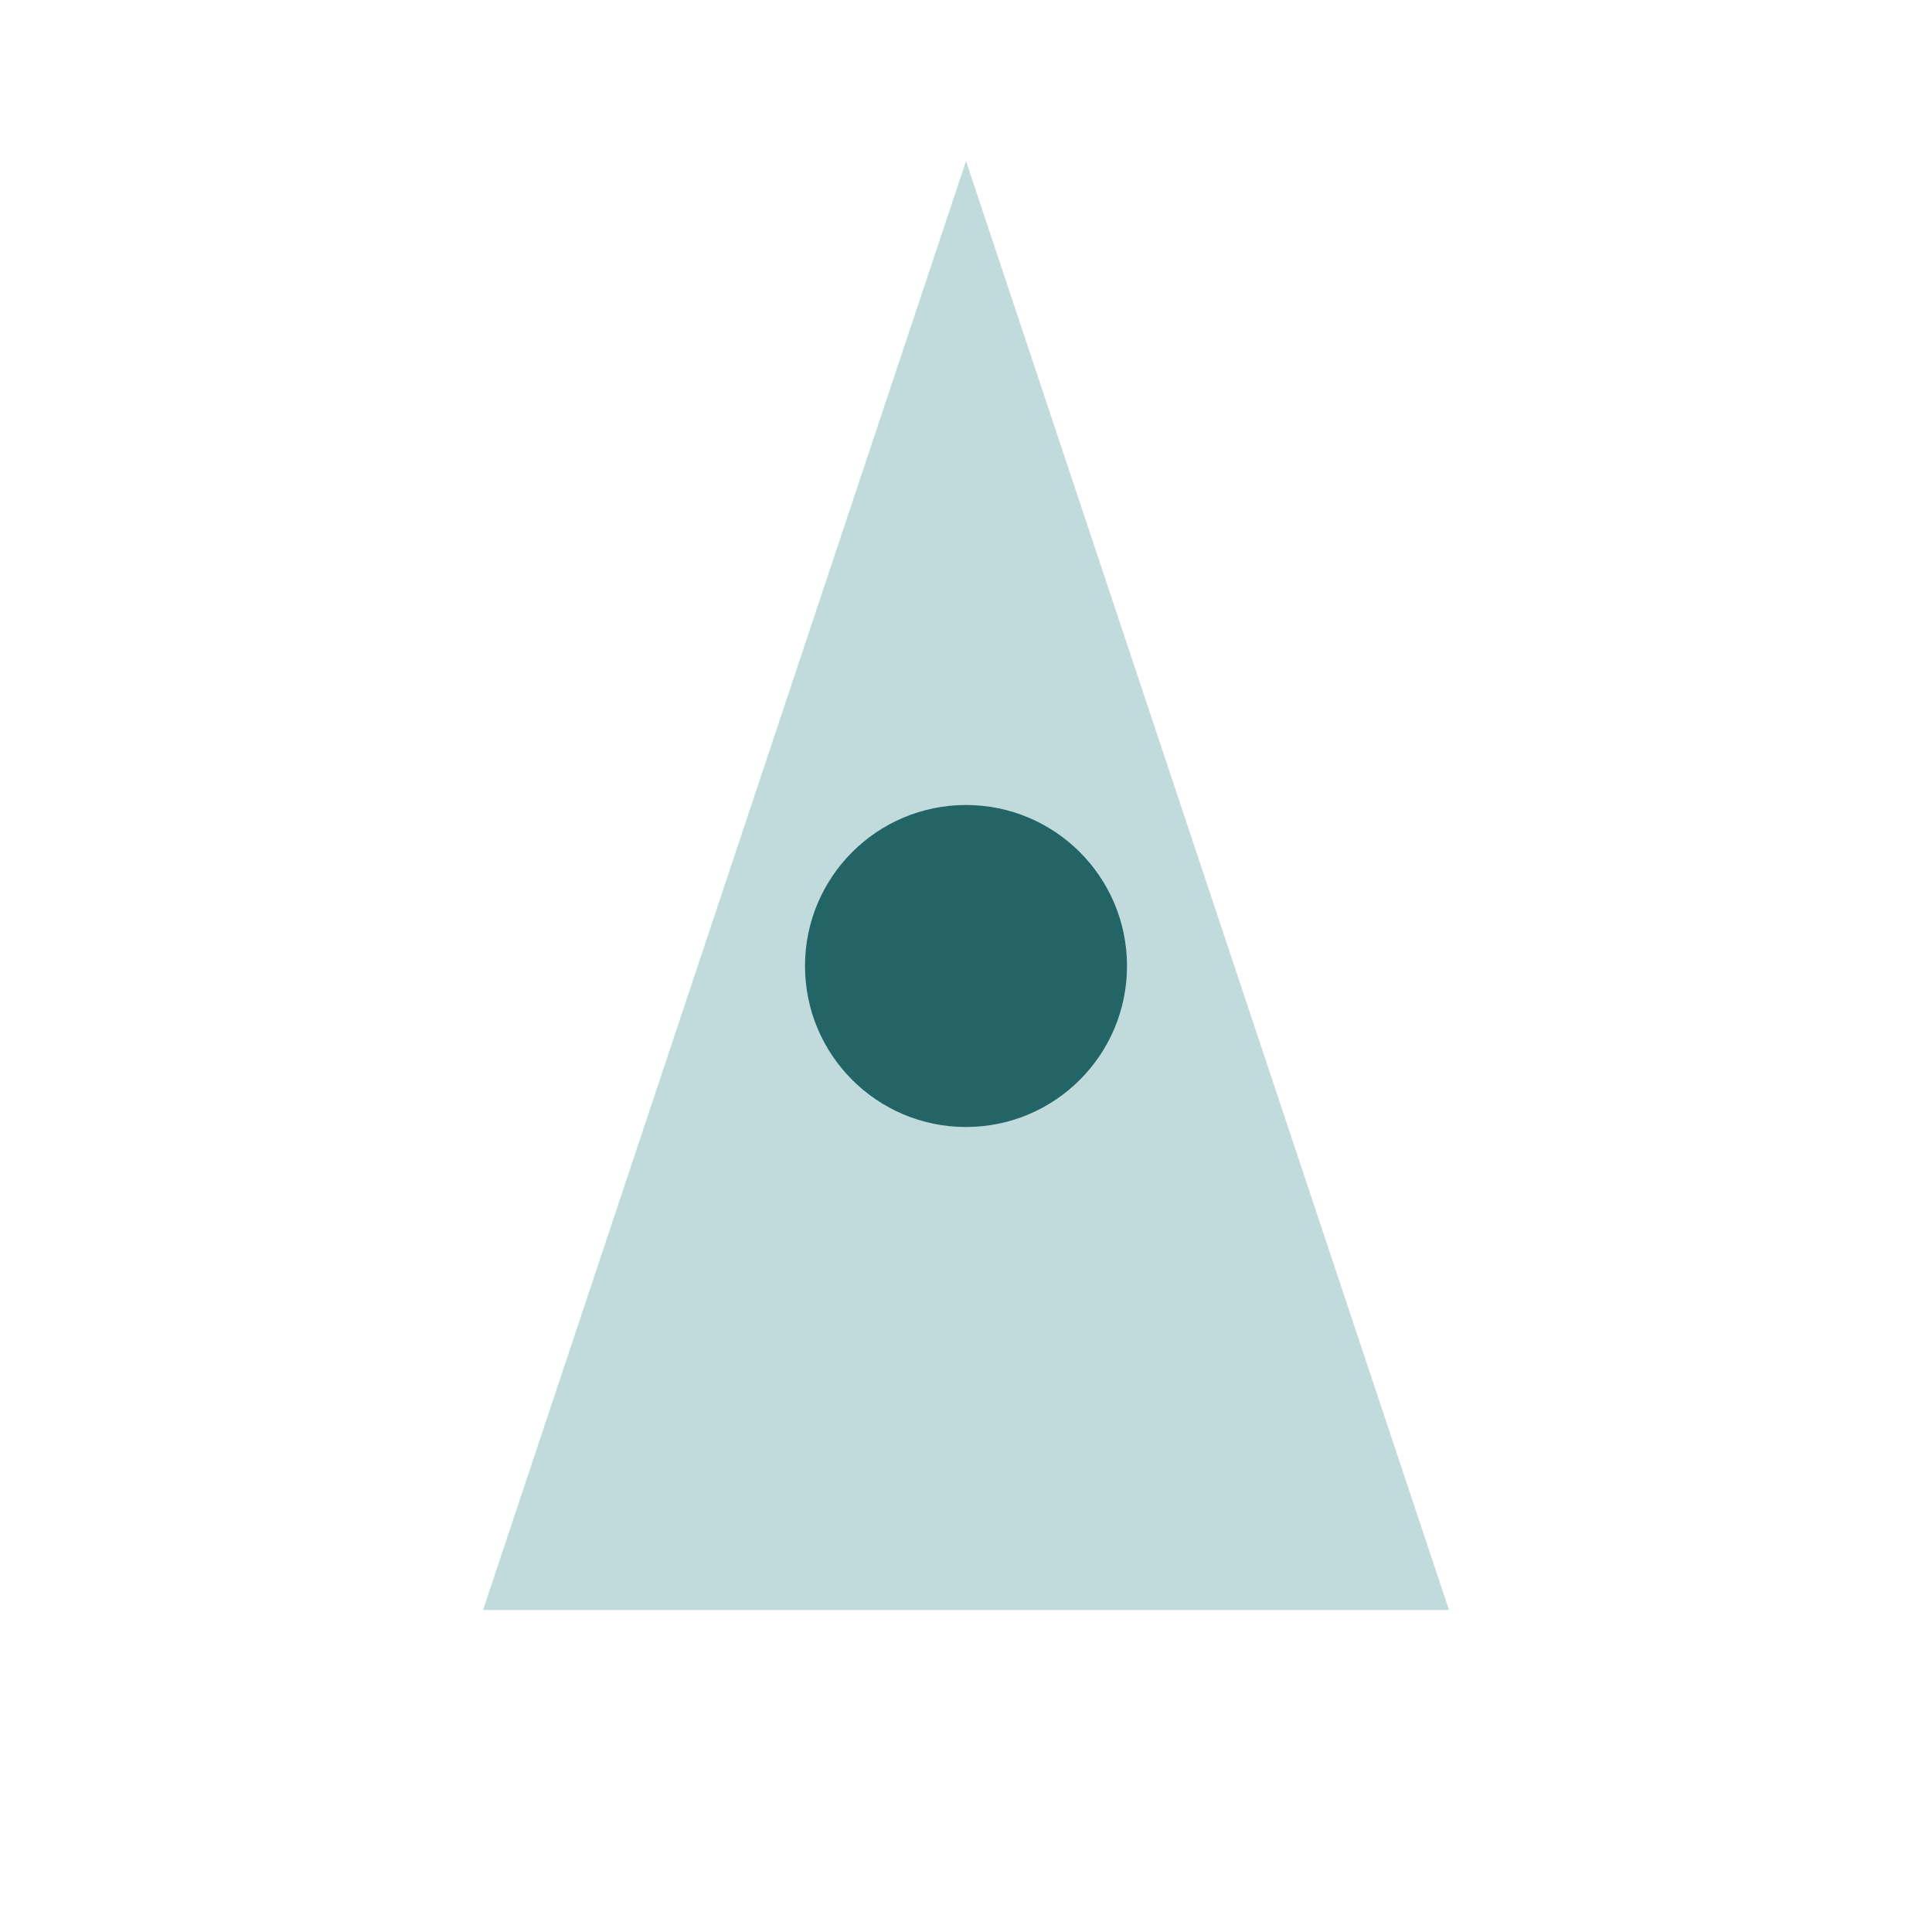
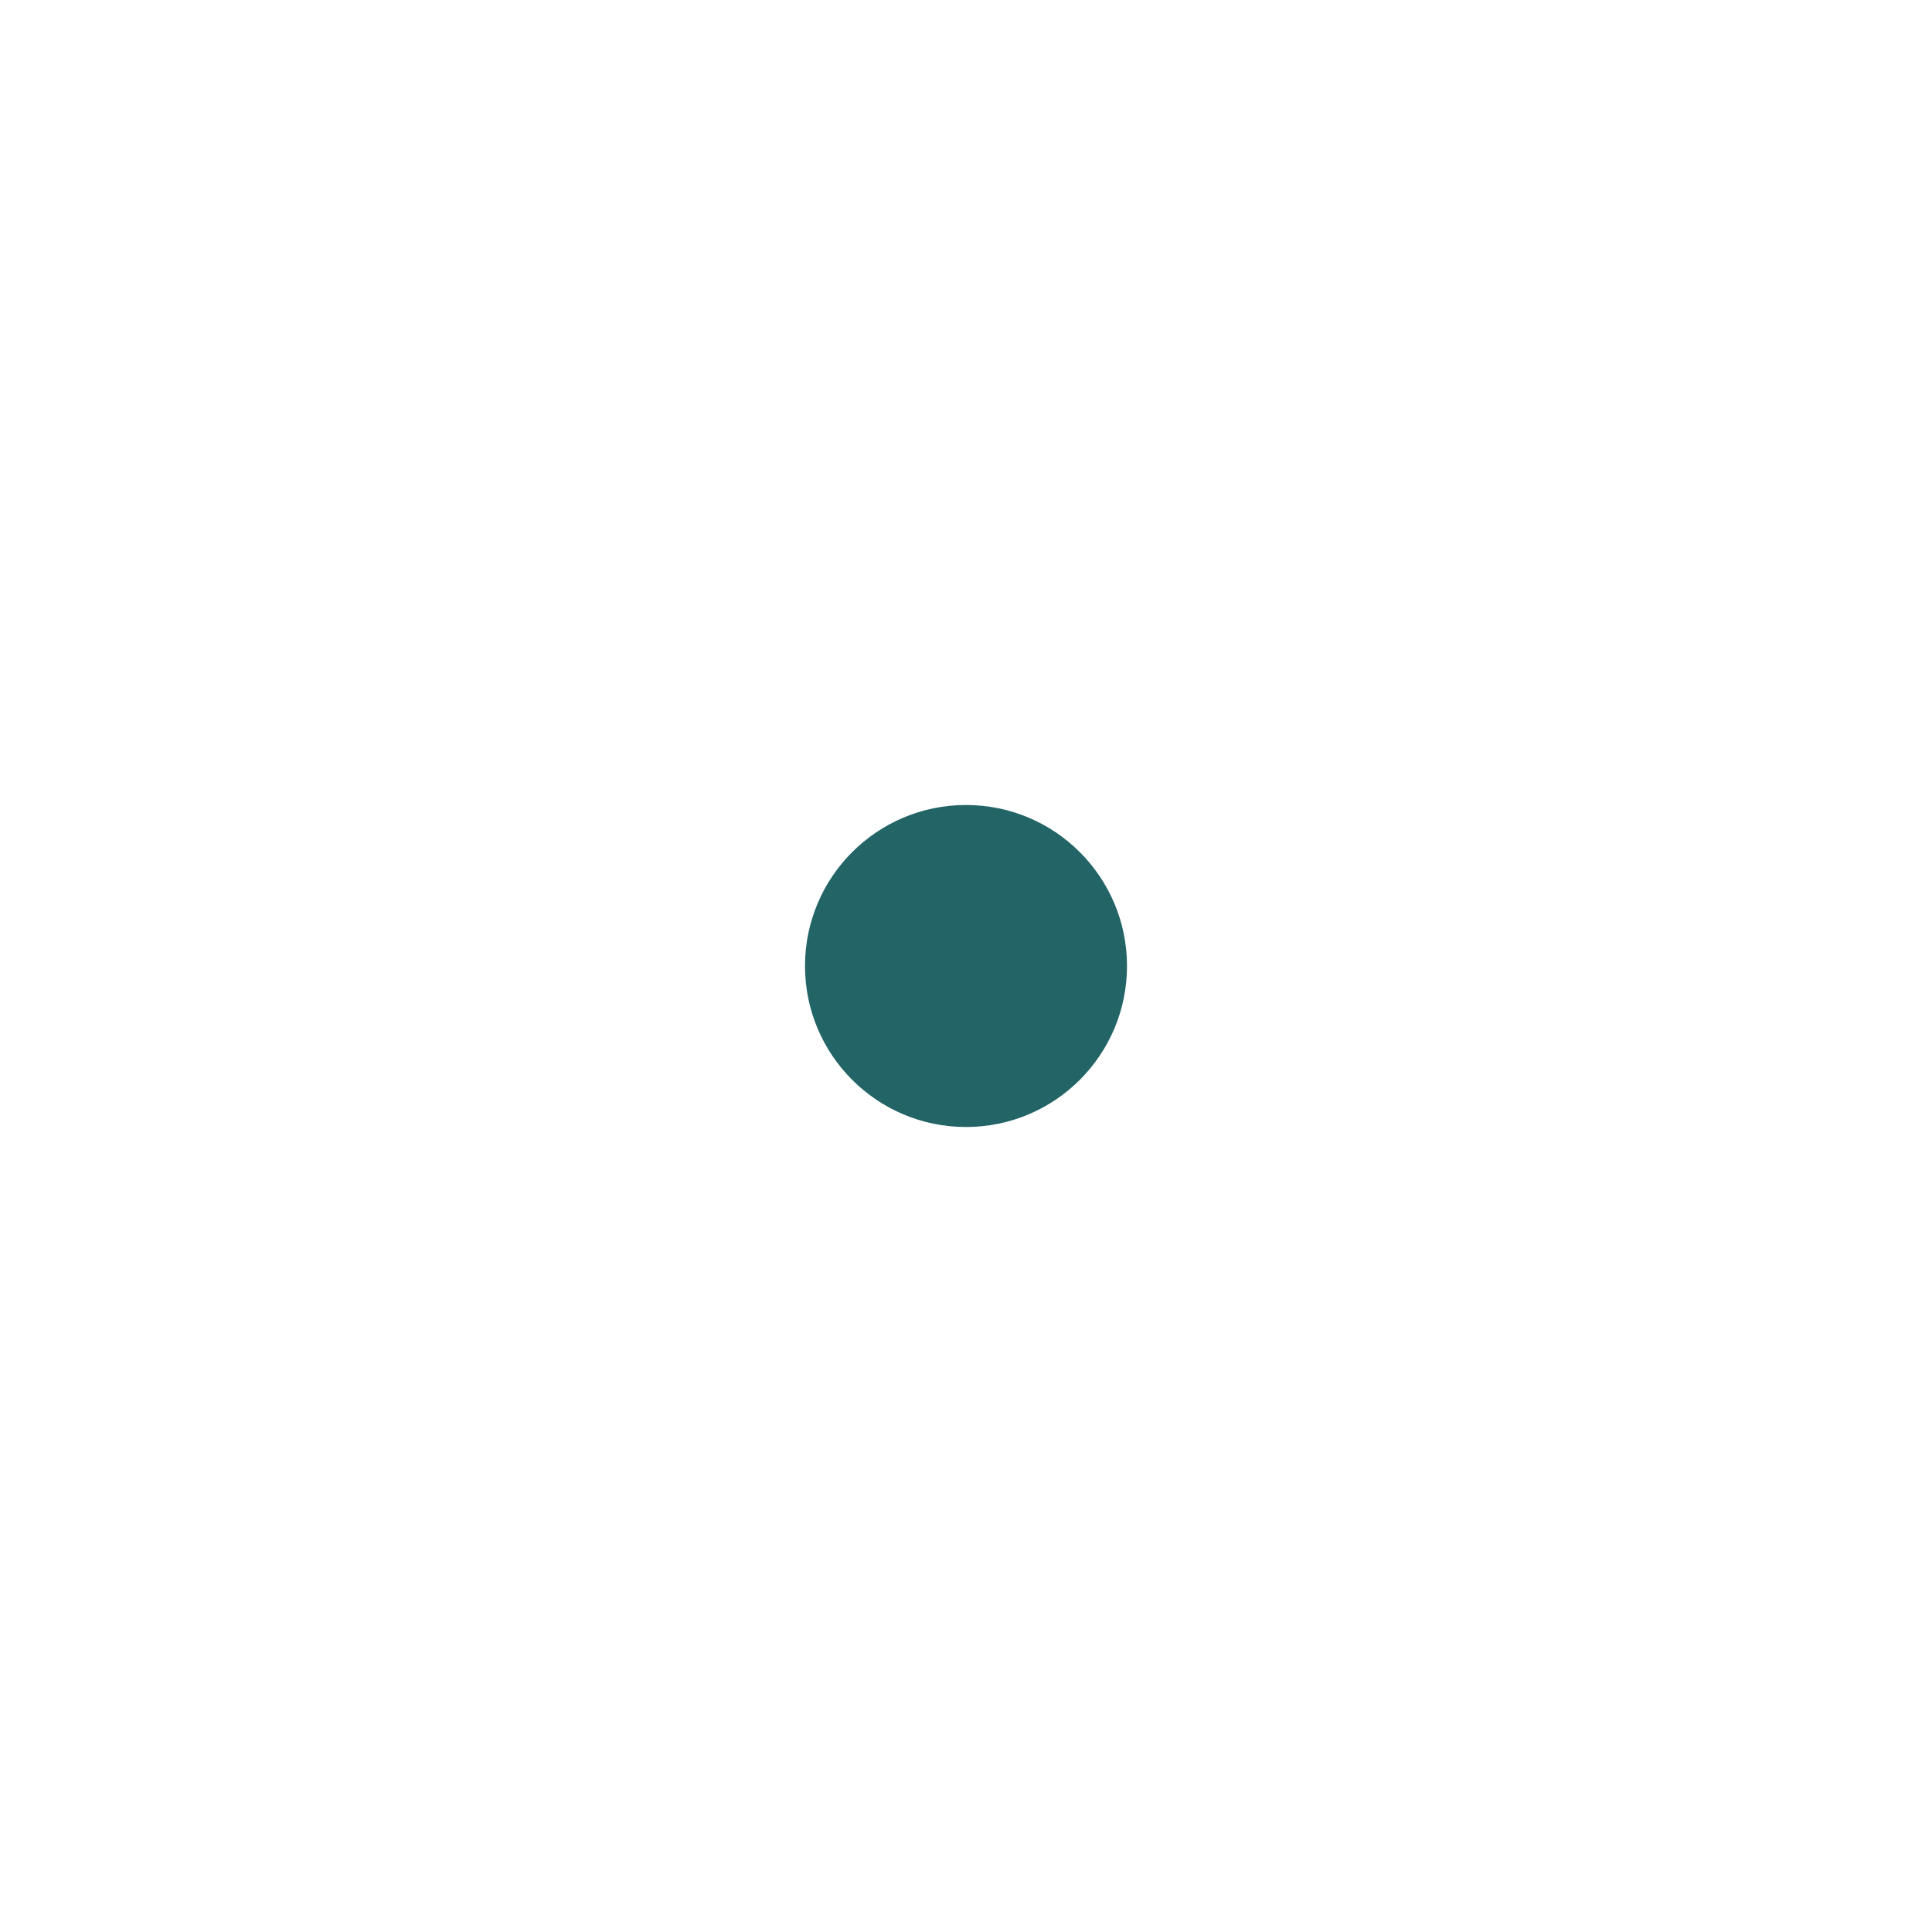
<svg xmlns="http://www.w3.org/2000/svg" width="24" height="24" viewBox="0 0 24 24">
-   <path d="M6 20l6-18 6 18z" fill="#C1DADB" />
  <circle cx="12" cy="12" r="2" fill="#236466" />
</svg>